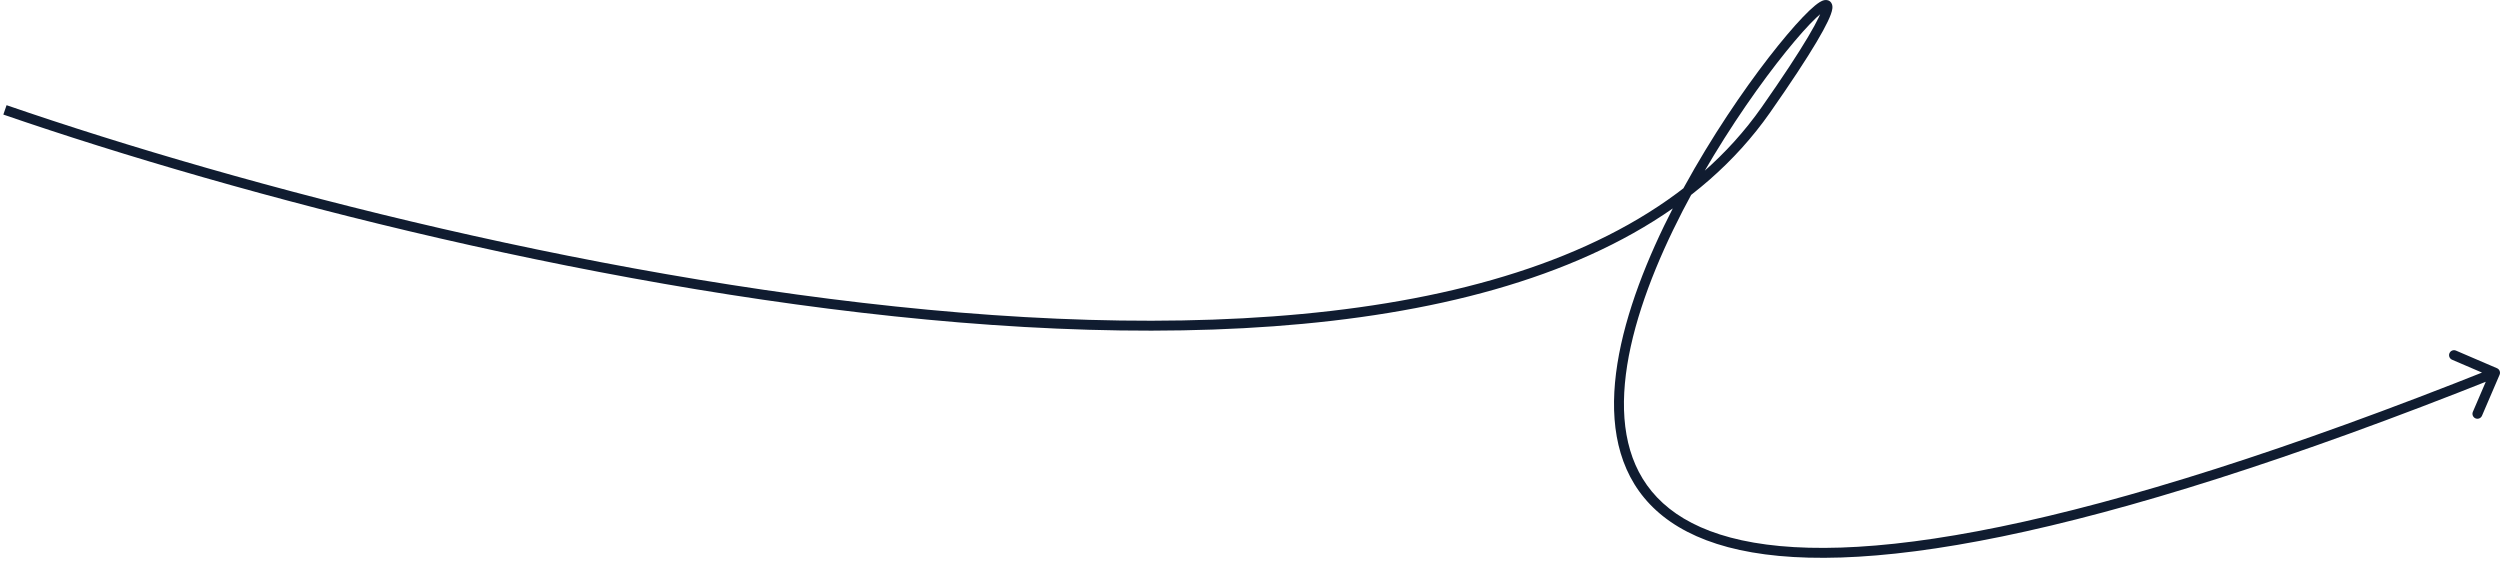
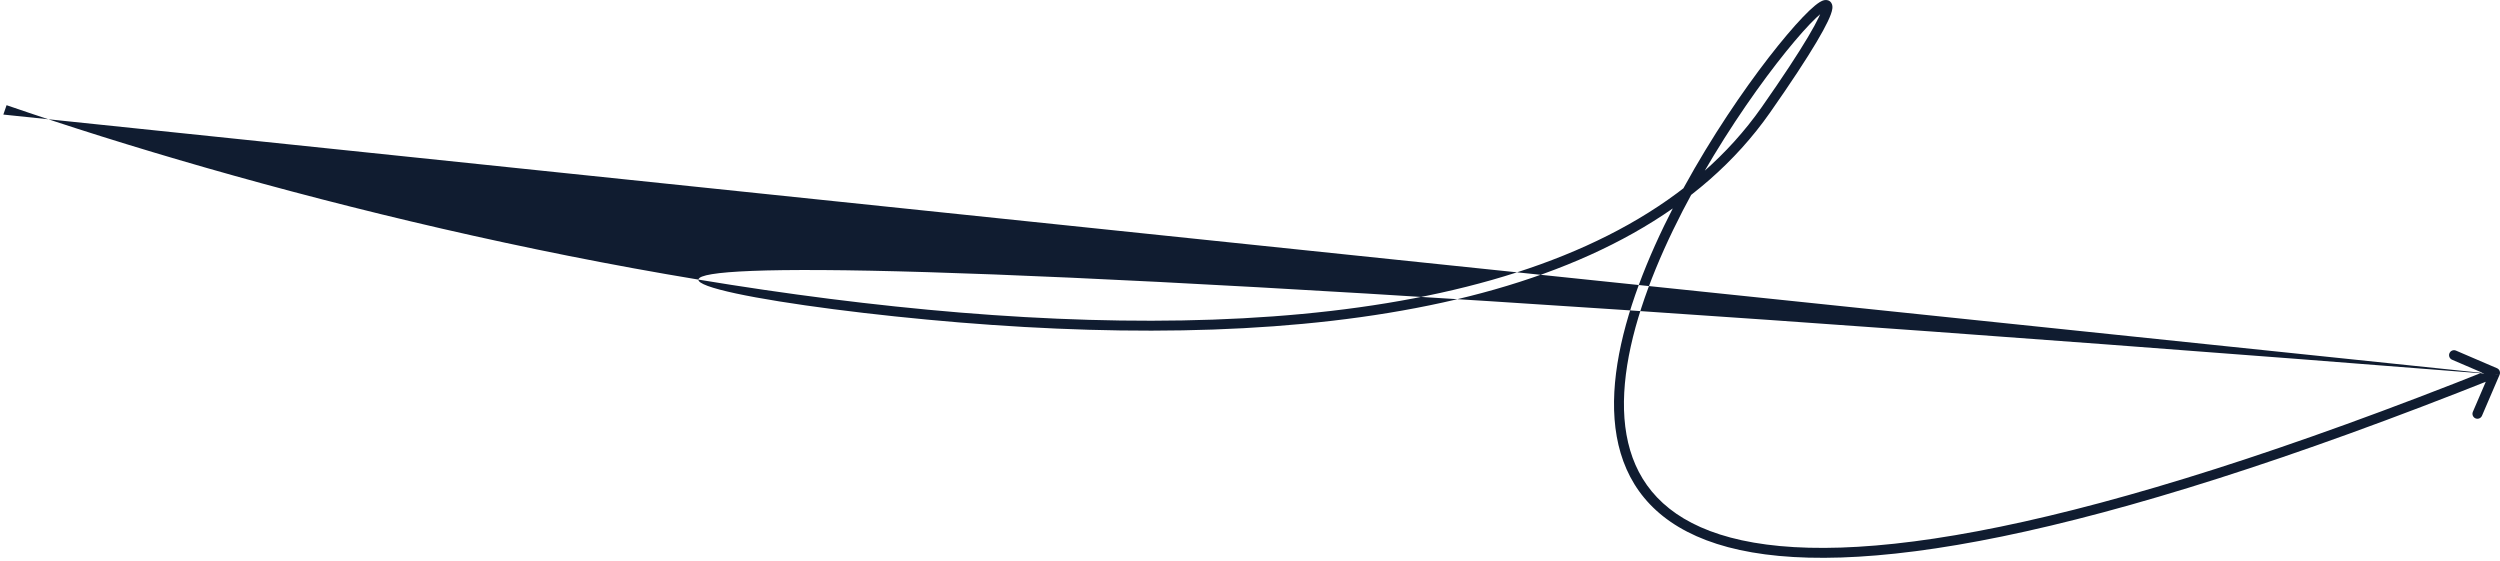
<svg xmlns="http://www.w3.org/2000/svg" width="504" height="113" viewBox="0 0 504 113" fill="none">
-   <path d="M356 22.152L355.181 21.578L356 22.152ZM503.919 75.546C504.137 75.039 503.902 74.451 503.395 74.233L495.125 70.681C494.618 70.463 494.03 70.698 493.812 71.206C493.594 71.713 493.828 72.301 494.336 72.519L501.687 75.676L498.529 83.027C498.312 83.534 498.546 84.122 499.054 84.34C499.561 84.558 500.149 84.323 500.367 83.816L503.919 75.546ZM0.674 23.097C48.393 39.532 123.428 59.256 193.468 65.011C228.486 67.888 262.309 67.278 290.865 60.989C319.414 54.702 342.819 42.711 356.819 22.726L355.181 21.578C341.581 40.993 318.727 52.806 290.435 59.036C262.149 65.265 228.547 65.886 193.632 63.018C123.806 57.281 48.94 37.605 1.326 21.206L0.674 23.097ZM356.819 22.726C361.139 16.559 364.195 11.878 366.207 8.492C367.212 6.8 367.963 5.419 368.482 4.33C368.986 3.272 369.316 2.397 369.399 1.752C369.437 1.46 369.459 0.975 369.174 0.556C368.803 0.01 368.211 -0.041 367.832 0.023C367.483 0.083 367.147 0.251 366.864 0.424C366.564 0.607 366.236 0.849 365.889 1.133C364.514 2.263 362.564 4.3 360.275 7.006C351.11 17.845 335.884 40.177 328.986 61.469C325.54 72.106 324.124 82.628 326.726 91.363C329.356 100.191 336.037 107.026 348.36 110.306C360.616 113.568 378.484 113.331 403.677 108.143C428.889 102.951 461.527 92.78 503.371 76.081L502.629 74.223C460.848 90.898 428.329 101.025 403.274 106.184C378.199 111.348 360.689 111.517 348.874 108.373C337.127 105.246 331.047 98.862 328.643 90.792C326.212 82.629 327.491 72.573 330.889 62.085C337.678 41.127 352.734 19.022 361.803 8.298C364.073 5.613 365.928 3.689 367.158 2.679C367.463 2.429 367.712 2.25 367.905 2.132C368.116 2.003 368.193 1.99 368.168 1.995C368.112 2.004 367.754 2.024 367.521 1.681C367.374 1.465 367.439 1.315 367.415 1.497C367.377 1.8 367.174 2.425 366.676 3.47C366.193 4.483 365.475 5.807 364.487 7.471C362.512 10.797 359.486 15.432 355.181 21.578L356.819 22.726Z" fill="#101C30" />
+   <path d="M356 22.152L355.181 21.578L356 22.152ZM503.919 75.546C504.137 75.039 503.902 74.451 503.395 74.233L495.125 70.681C494.618 70.463 494.03 70.698 493.812 71.206C493.594 71.713 493.828 72.301 494.336 72.519L501.687 75.676L498.529 83.027C498.312 83.534 498.546 84.122 499.054 84.34C499.561 84.558 500.149 84.323 500.367 83.816L503.919 75.546ZC48.393 39.532 123.428 59.256 193.468 65.011C228.486 67.888 262.309 67.278 290.865 60.989C319.414 54.702 342.819 42.711 356.819 22.726L355.181 21.578C341.581 40.993 318.727 52.806 290.435 59.036C262.149 65.265 228.547 65.886 193.632 63.018C123.806 57.281 48.94 37.605 1.326 21.206L0.674 23.097ZM356.819 22.726C361.139 16.559 364.195 11.878 366.207 8.492C367.212 6.8 367.963 5.419 368.482 4.33C368.986 3.272 369.316 2.397 369.399 1.752C369.437 1.46 369.459 0.975 369.174 0.556C368.803 0.01 368.211 -0.041 367.832 0.023C367.483 0.083 367.147 0.251 366.864 0.424C366.564 0.607 366.236 0.849 365.889 1.133C364.514 2.263 362.564 4.3 360.275 7.006C351.11 17.845 335.884 40.177 328.986 61.469C325.54 72.106 324.124 82.628 326.726 91.363C329.356 100.191 336.037 107.026 348.36 110.306C360.616 113.568 378.484 113.331 403.677 108.143C428.889 102.951 461.527 92.78 503.371 76.081L502.629 74.223C460.848 90.898 428.329 101.025 403.274 106.184C378.199 111.348 360.689 111.517 348.874 108.373C337.127 105.246 331.047 98.862 328.643 90.792C326.212 82.629 327.491 72.573 330.889 62.085C337.678 41.127 352.734 19.022 361.803 8.298C364.073 5.613 365.928 3.689 367.158 2.679C367.463 2.429 367.712 2.25 367.905 2.132C368.116 2.003 368.193 1.99 368.168 1.995C368.112 2.004 367.754 2.024 367.521 1.681C367.374 1.465 367.439 1.315 367.415 1.497C367.377 1.8 367.174 2.425 366.676 3.47C366.193 4.483 365.475 5.807 364.487 7.471C362.512 10.797 359.486 15.432 355.181 21.578L356.819 22.726Z" fill="#101C30" />
</svg>